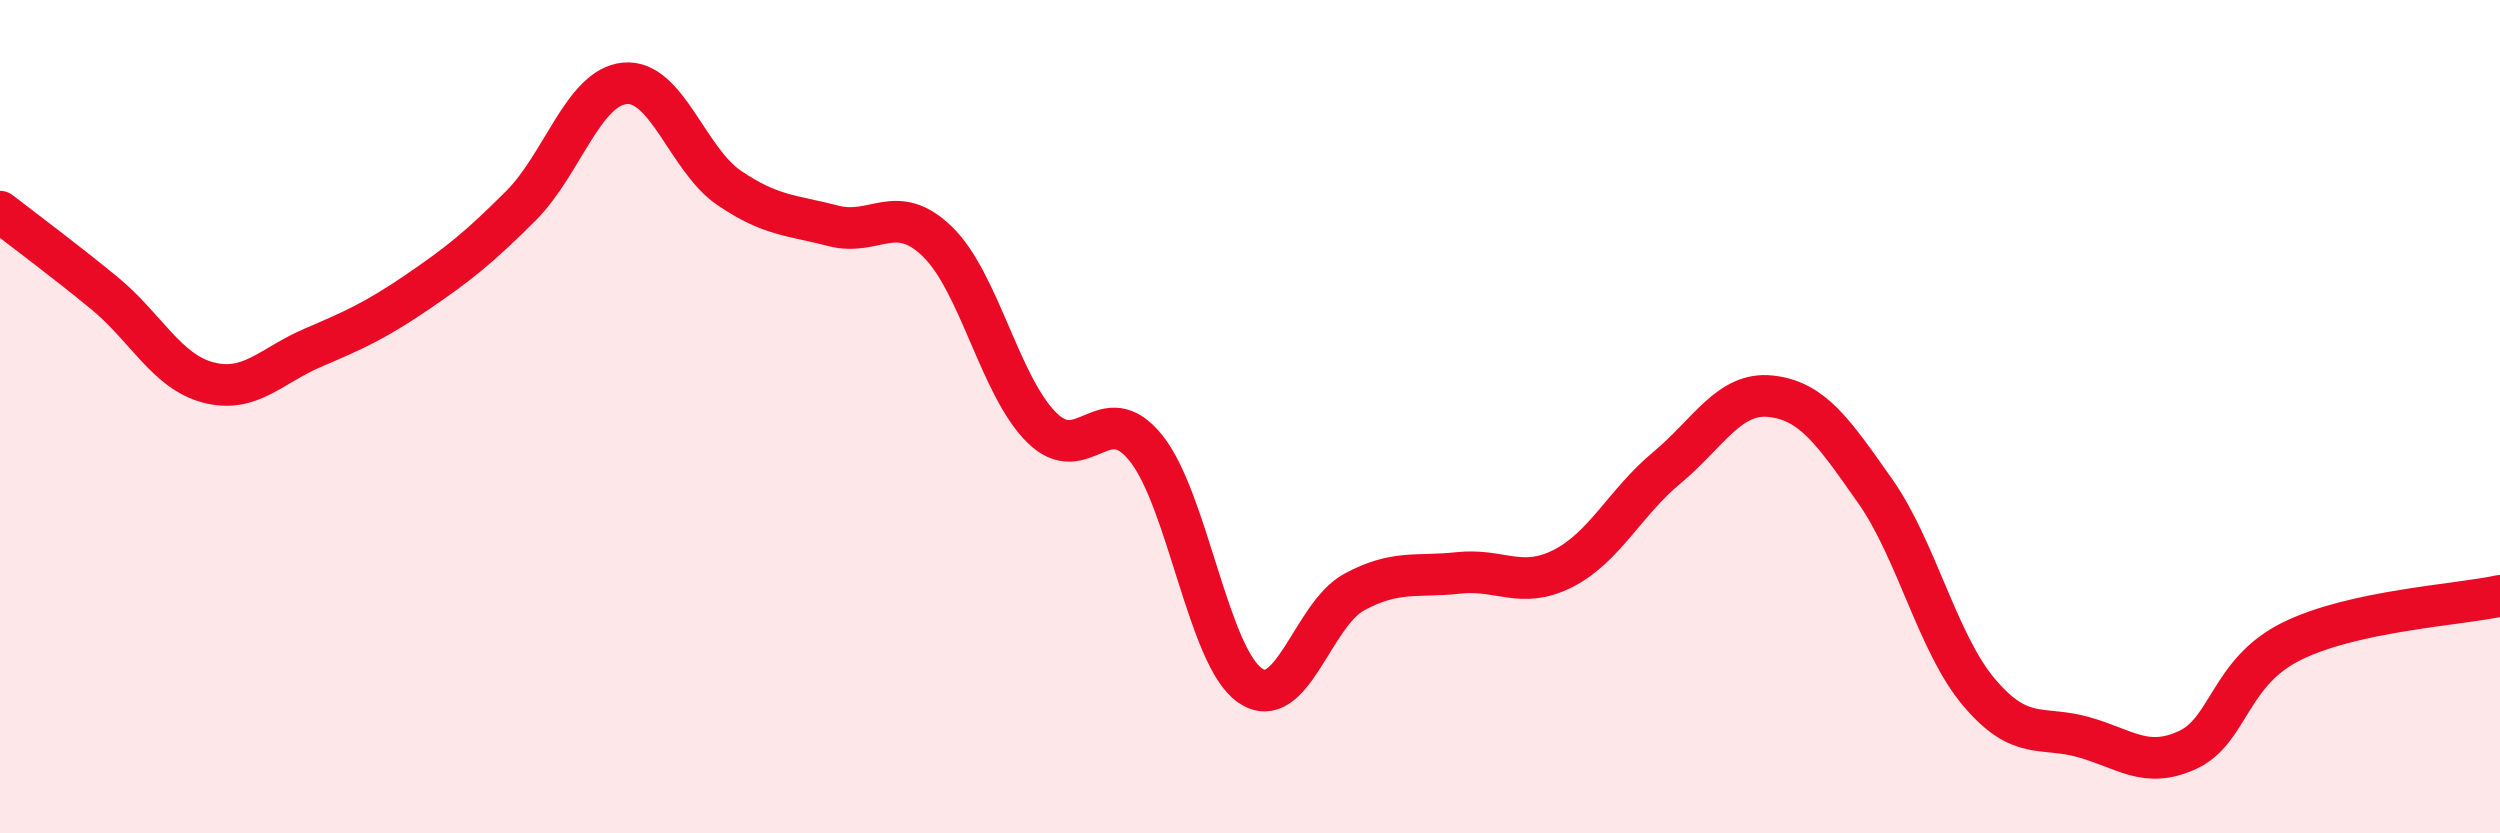
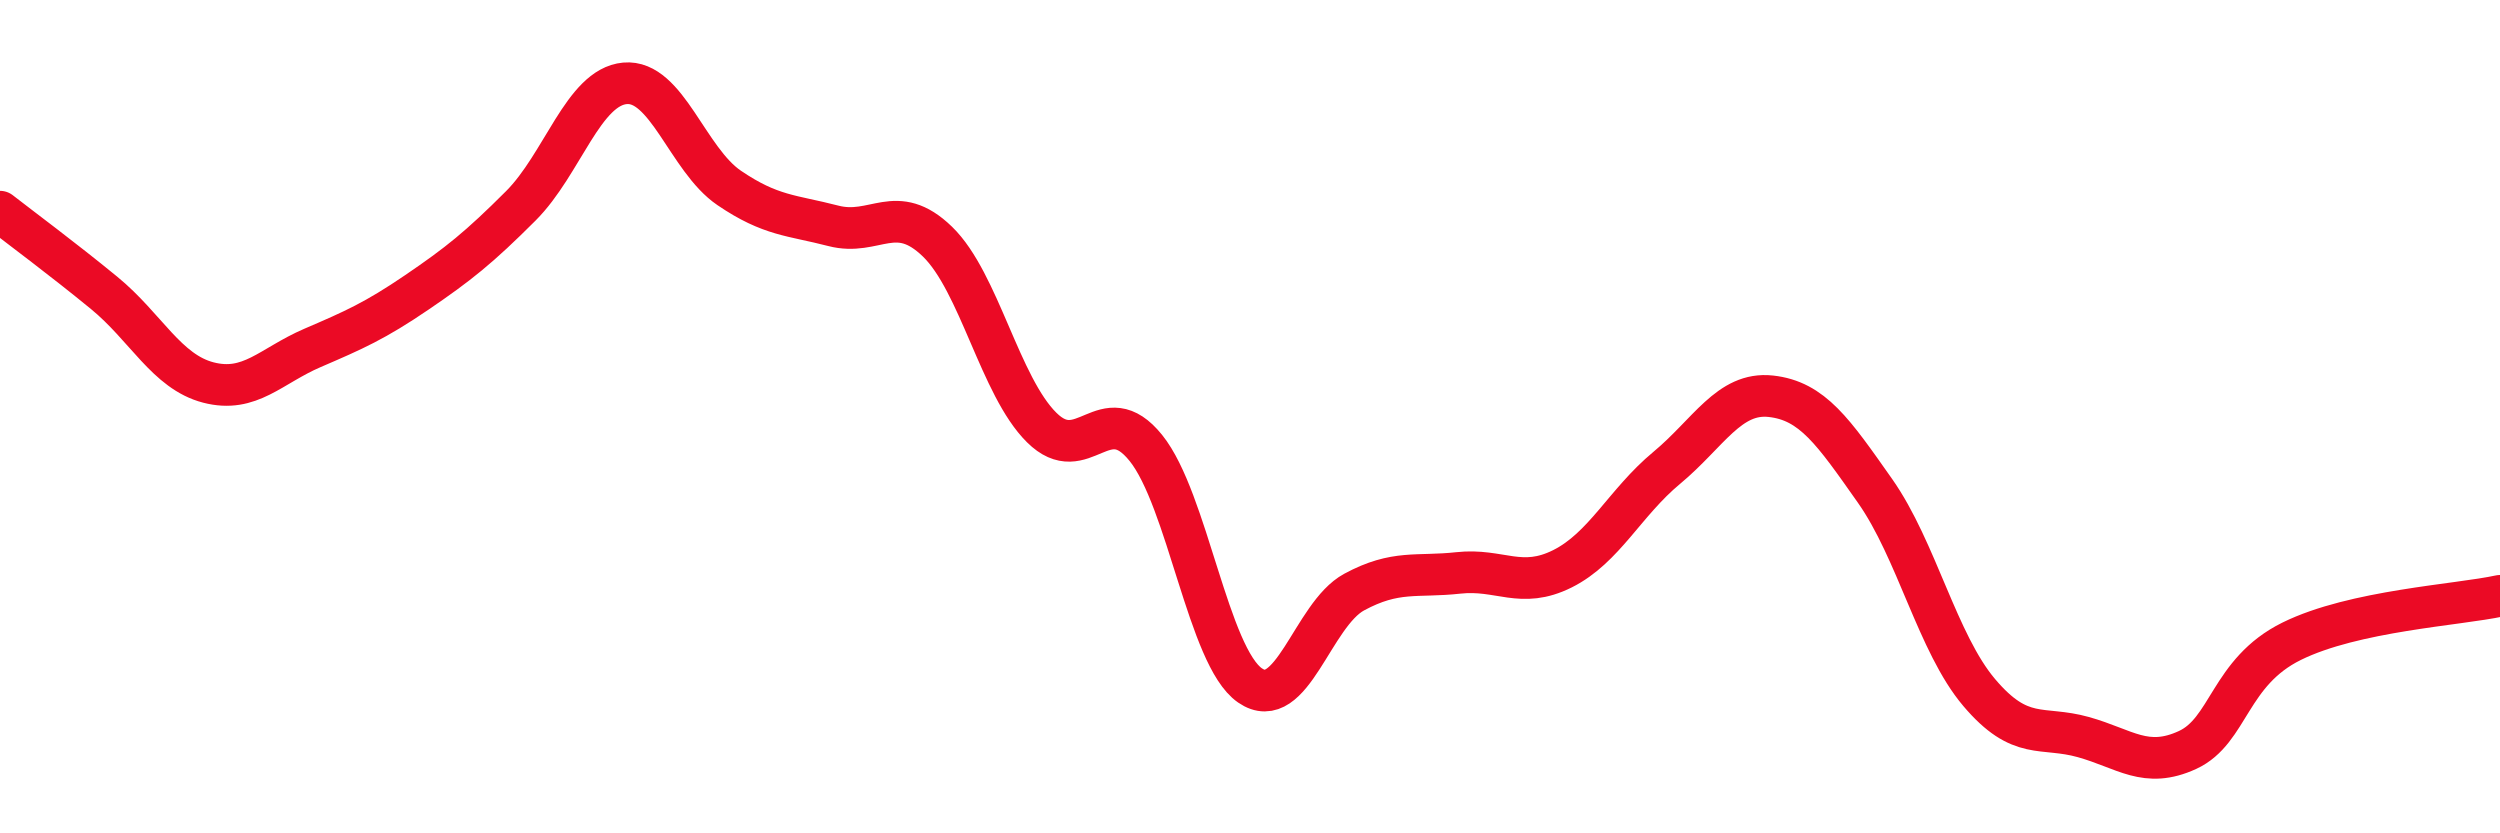
<svg xmlns="http://www.w3.org/2000/svg" width="60" height="20" viewBox="0 0 60 20">
-   <path d="M 0,5.08 C 0.5,5.47 1.5,6.21 2.5,7.03 C 3.5,7.85 4,8.92 5,9.18 C 6,9.44 6.5,8.78 7.5,8.35 C 8.5,7.92 9,7.7 10,7.02 C 11,6.34 11.5,5.94 12.5,4.94 C 13.5,3.94 14,2.09 15,2 C 16,1.91 16.5,3.83 17.5,4.51 C 18.5,5.19 19,5.16 20,5.42 C 21,5.68 21.5,4.83 22.5,5.8 C 23.5,6.77 24,9.27 25,10.26 C 26,11.25 26.5,9.51 27.5,10.75 C 28.5,11.99 29,15.76 30,16.45 C 31,17.14 31.5,14.75 32.5,14.21 C 33.5,13.67 34,13.86 35,13.75 C 36,13.64 36.5,14.15 37.5,13.65 C 38.5,13.15 39,12.06 40,11.23 C 41,10.4 41.5,9.4 42.5,9.51 C 43.5,9.62 44,10.36 45,11.78 C 46,13.2 46.5,15.44 47.5,16.62 C 48.5,17.8 49,17.41 50,17.69 C 51,17.97 51.5,18.46 52.5,18 C 53.5,17.54 53.5,16.13 55,15.39 C 56.5,14.65 59,14.52 60,14.3L60 20L0 20Z" fill="#EB0A25" opacity="0.1" stroke-linecap="round" stroke-linejoin="round" />
  <path d="M 0,5.08 C 0.5,5.47 1.5,6.21 2.5,7.03 C 3.5,7.85 4,8.92 5,9.18 C 6,9.44 6.5,8.78 7.5,8.35 C 8.5,7.92 9,7.7 10,7.02 C 11,6.34 11.5,5.94 12.5,4.94 C 13.5,3.94 14,2.09 15,2 C 16,1.91 16.5,3.83 17.5,4.51 C 18.5,5.19 19,5.16 20,5.42 C 21,5.68 21.5,4.83 22.5,5.8 C 23.5,6.77 24,9.27 25,10.26 C 26,11.25 26.5,9.51 27.5,10.75 C 28.5,11.99 29,15.76 30,16.45 C 31,17.14 31.5,14.75 32.5,14.21 C 33.5,13.67 34,13.86 35,13.75 C 36,13.64 36.5,14.15 37.5,13.65 C 38.5,13.15 39,12.06 40,11.23 C 41,10.4 41.5,9.4 42.5,9.51 C 43.5,9.62 44,10.36 45,11.78 C 46,13.2 46.5,15.44 47.5,16.62 C 48.5,17.8 49,17.41 50,17.69 C 51,17.97 51.5,18.46 52.5,18 C 53.5,17.54 53.5,16.13 55,15.39 C 56.5,14.65 59,14.52 60,14.3" stroke="#EB0A25" stroke-width="1" fill="none" stroke-linecap="round" stroke-linejoin="round" />
</svg>